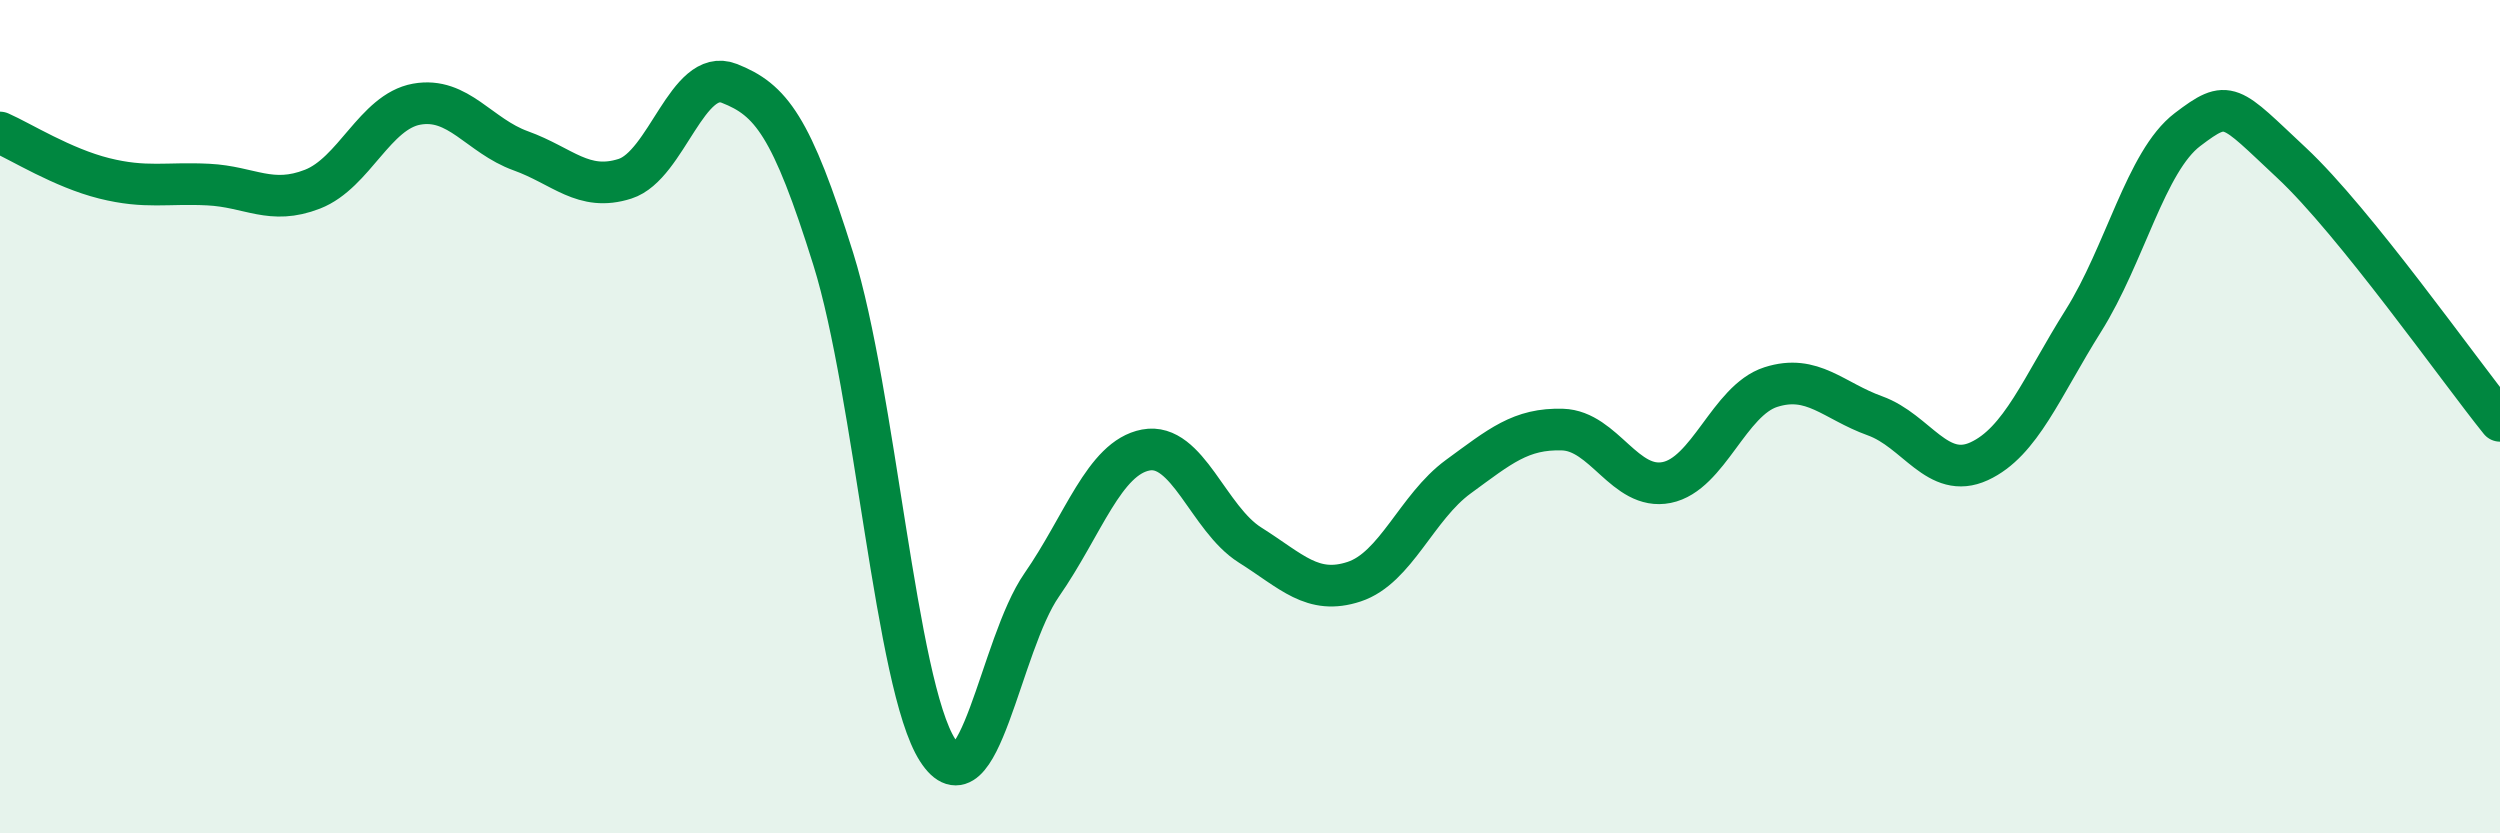
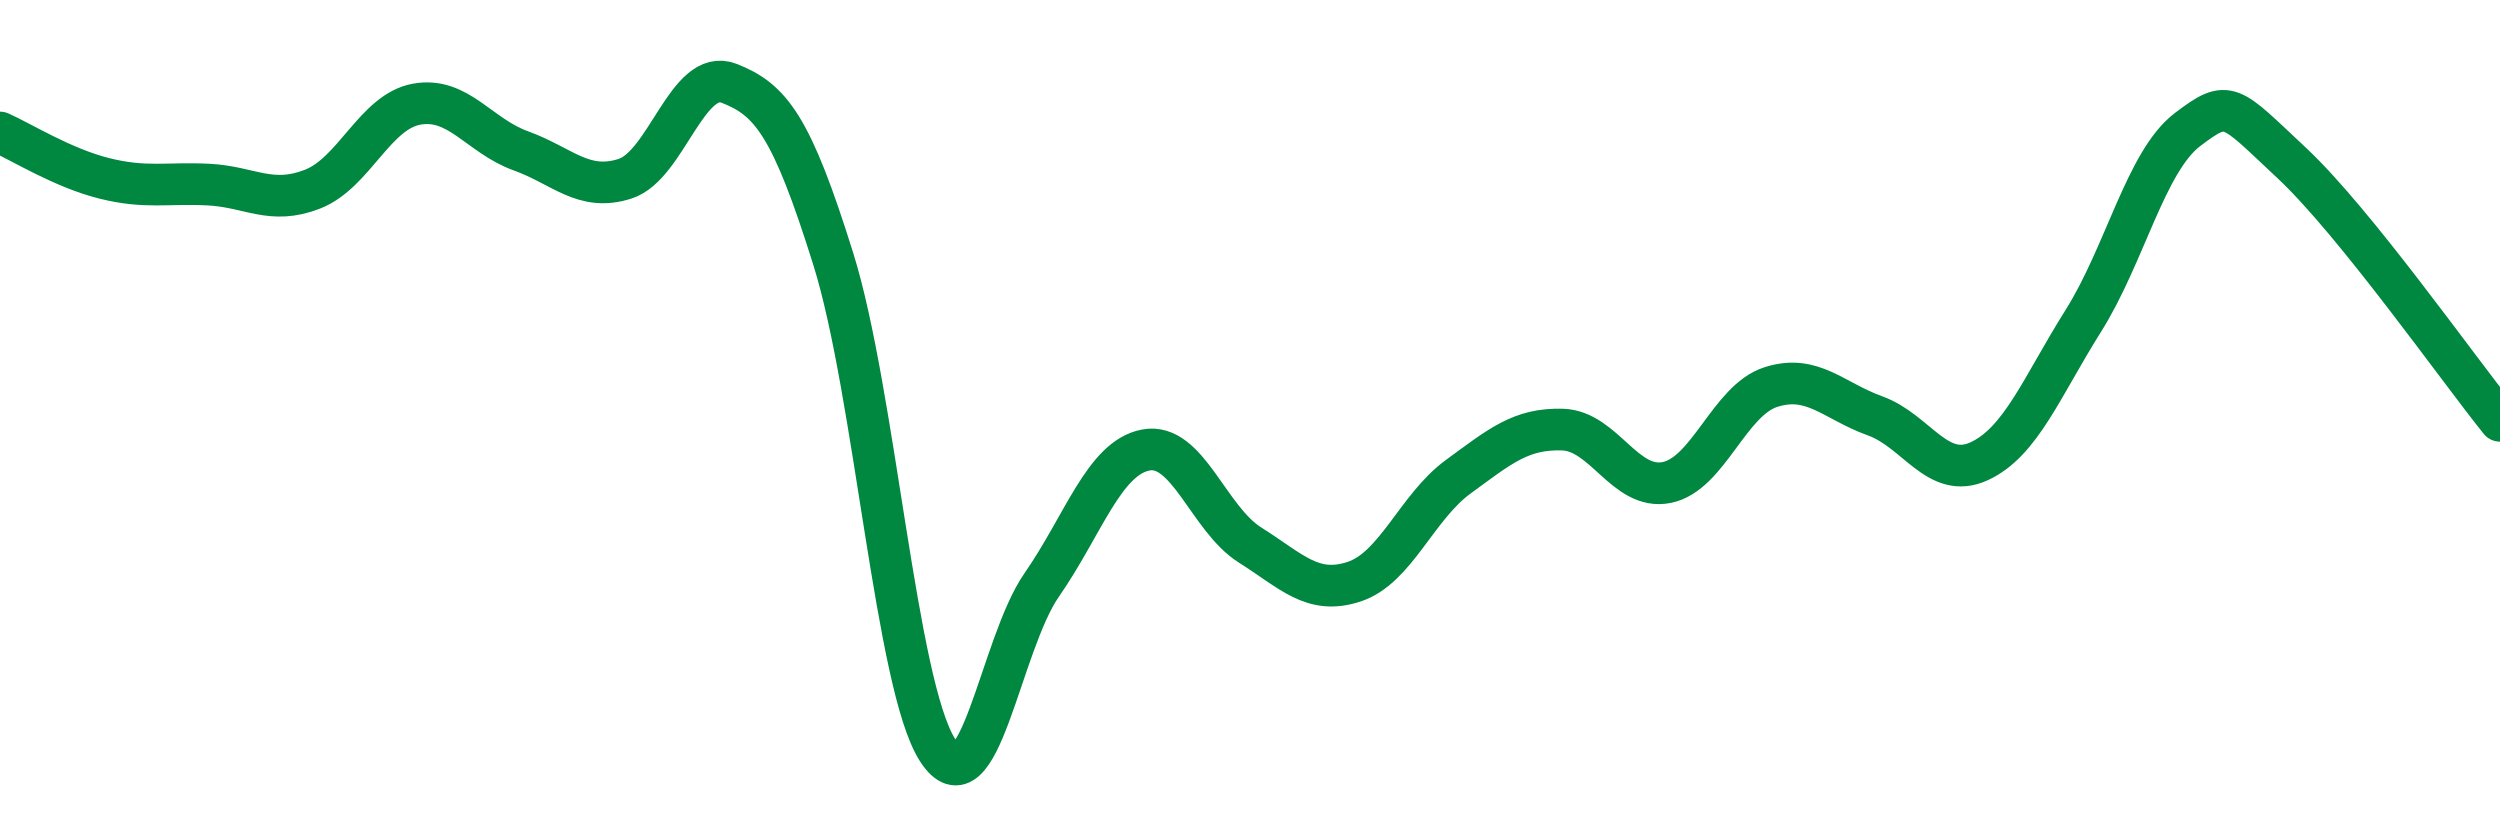
<svg xmlns="http://www.w3.org/2000/svg" width="60" height="20" viewBox="0 0 60 20">
-   <path d="M 0,3.18 C 0.5,3.4 1.5,4.03 2.5,4.28 C 3.5,4.53 4,4.38 5,4.43 C 6,4.48 6.5,4.93 7.5,4.54 C 8.5,4.15 9,2.68 10,2.5 C 11,2.32 11.5,3.26 12.5,3.62 C 13.5,3.98 14,4.61 15,4.29 C 16,3.97 16.5,1.61 17.5,2 C 18.5,2.39 19,3.02 20,6.22 C 21,9.42 21.5,16.44 22.5,18 C 23.5,19.56 24,15.48 25,14.04 C 26,12.6 26.5,10.99 27.5,10.8 C 28.5,10.61 29,12.45 30,13.08 C 31,13.71 31.5,14.29 32.5,13.96 C 33.5,13.63 34,12.17 35,11.44 C 36,10.71 36.5,10.28 37.5,10.31 C 38.5,10.34 39,11.78 40,11.58 C 41,11.38 41.5,9.61 42.5,9.29 C 43.5,8.97 44,9.62 45,9.98 C 46,10.34 46.5,11.53 47.5,11.07 C 48.5,10.61 49,9.29 50,7.7 C 51,6.11 51.5,3.87 52.5,3.11 C 53.5,2.35 53.5,2.51 55,3.91 C 56.5,5.31 59,8.86 60,10.1L60 20L0 20Z" fill="#008740" opacity="0.1" stroke-linecap="round" stroke-linejoin="round" />
  <path d="M 0,3.18 C 0.5,3.4 1.5,4.03 2.5,4.28 C 3.5,4.53 4,4.38 5,4.43 C 6,4.48 6.5,4.93 7.5,4.54 C 8.5,4.15 9,2.68 10,2.5 C 11,2.32 11.5,3.26 12.5,3.62 C 13.5,3.98 14,4.61 15,4.29 C 16,3.97 16.5,1.61 17.5,2 C 18.5,2.39 19,3.02 20,6.22 C 21,9.42 21.5,16.44 22.5,18 C 23.5,19.56 24,15.48 25,14.04 C 26,12.6 26.5,10.99 27.5,10.8 C 28.5,10.61 29,12.45 30,13.08 C 31,13.71 31.5,14.29 32.5,13.96 C 33.5,13.63 34,12.17 35,11.44 C 36,10.71 36.5,10.28 37.5,10.31 C 38.5,10.34 39,11.78 40,11.58 C 41,11.38 41.5,9.61 42.5,9.29 C 43.5,8.97 44,9.62 45,9.98 C 46,10.34 46.5,11.53 47.5,11.07 C 48.5,10.61 49,9.29 50,7.7 C 51,6.11 51.5,3.87 52.5,3.11 C 53.5,2.35 53.5,2.51 55,3.91 C 56.5,5.31 59,8.86 60,10.1" stroke="#008740" stroke-width="1" fill="none" stroke-linecap="round" stroke-linejoin="round" />
</svg>